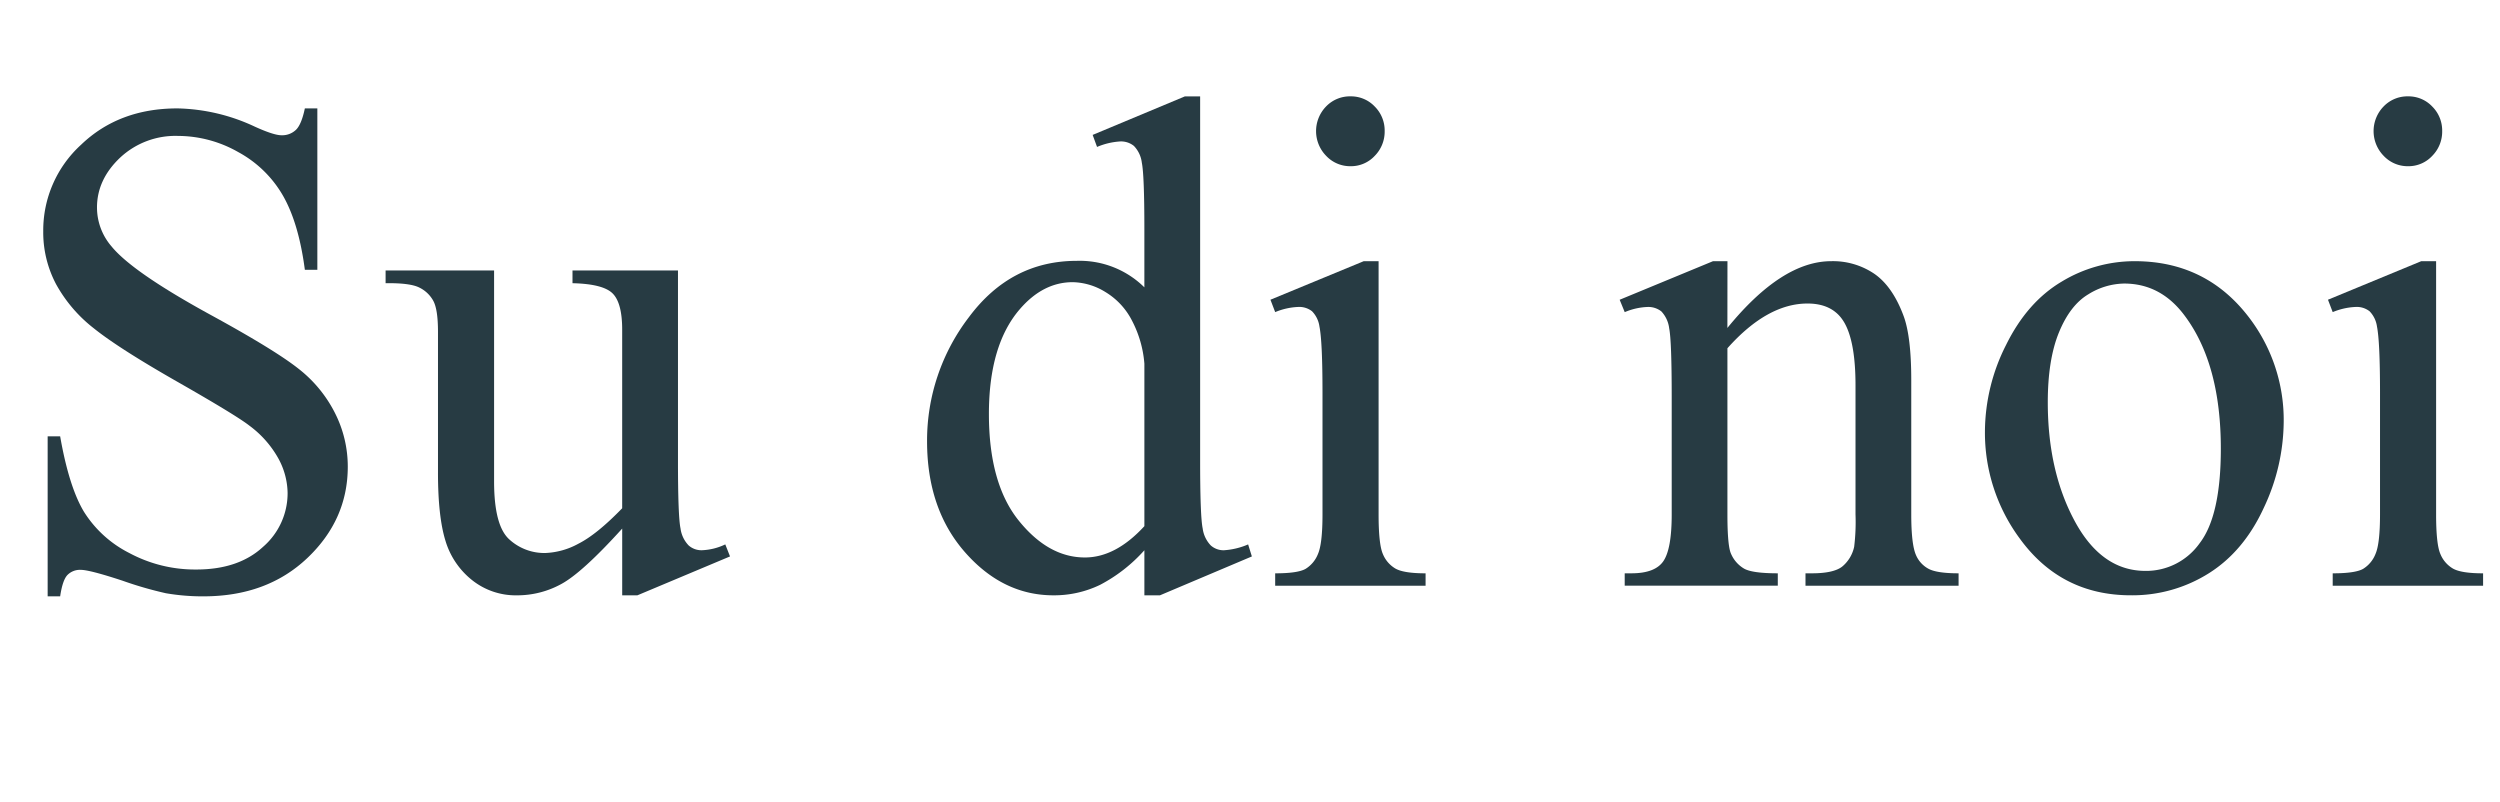
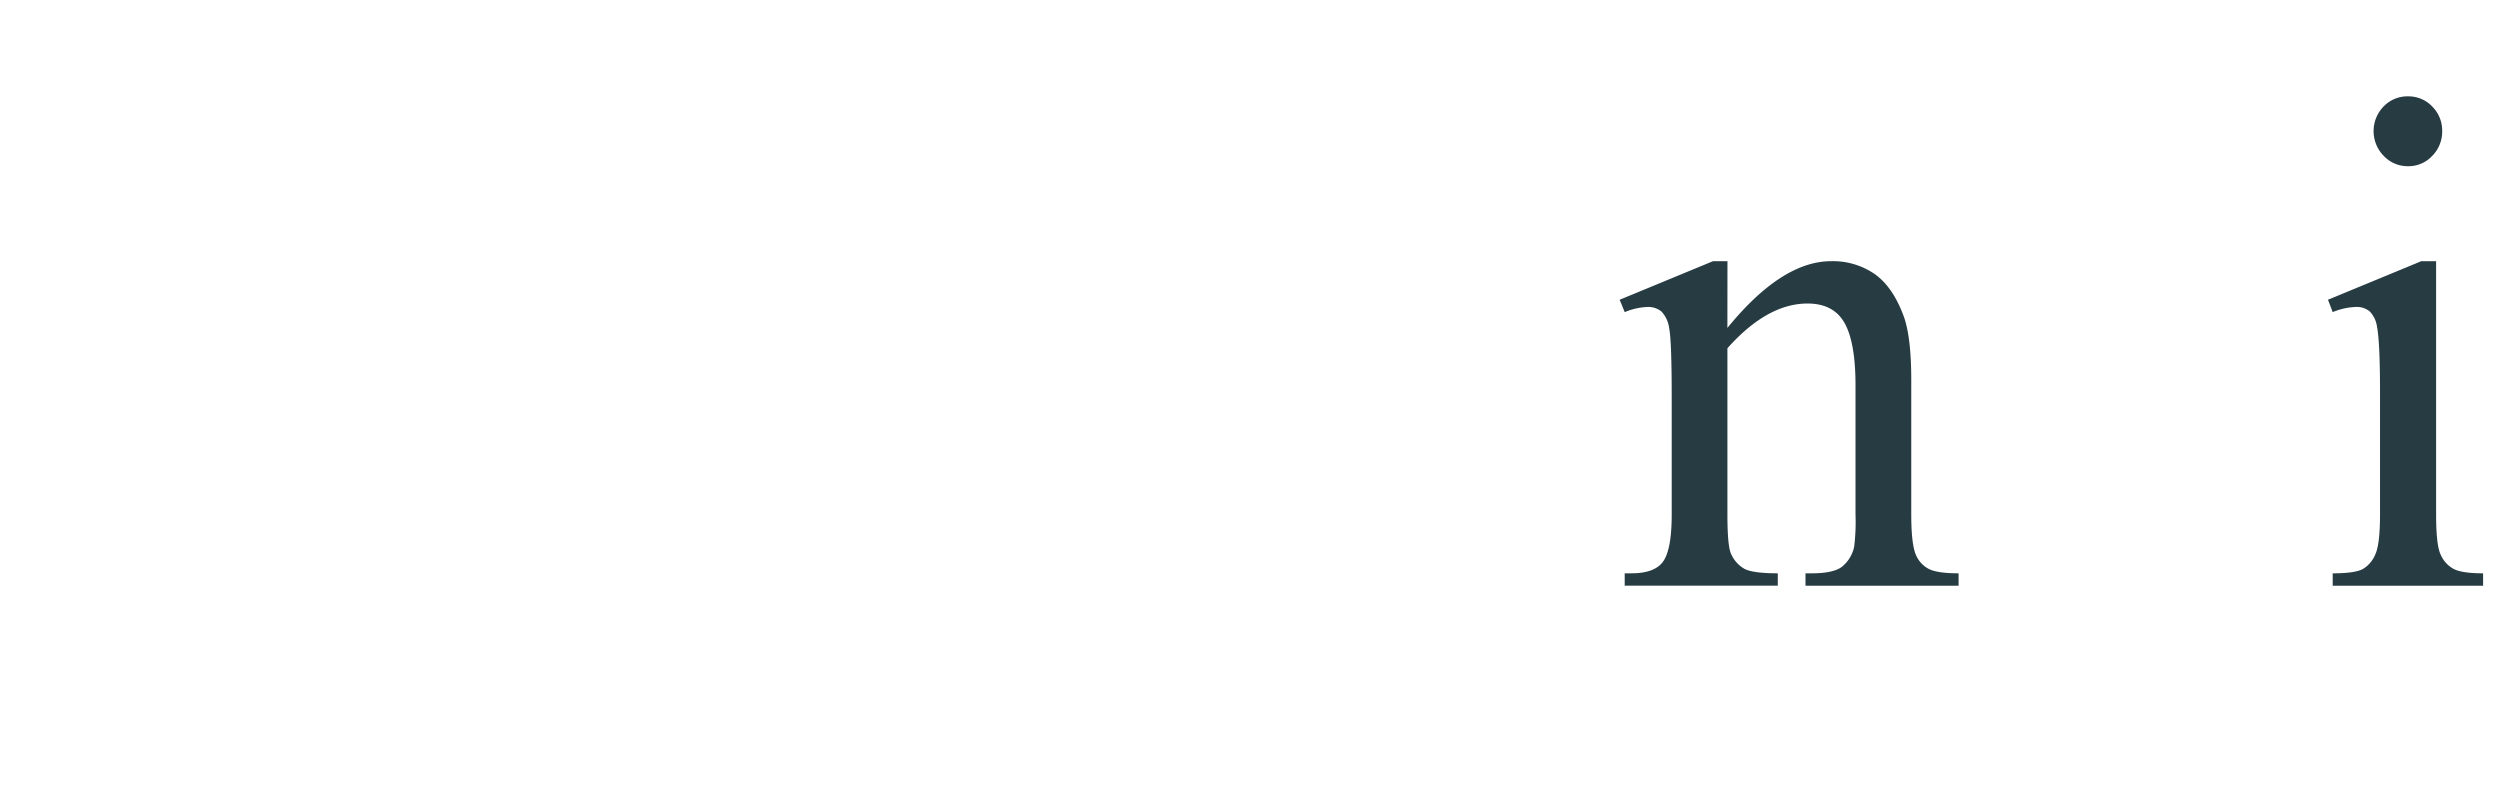
<svg xmlns="http://www.w3.org/2000/svg" id="Livello_1" data-name="Livello 1" viewBox="0 0 602.592 193.26">
  <defs>
    <style>
      .cls-1 {
        fill: #273b43;
      }
    </style>
  </defs>
  <title>su di noi</title>
  <g>
-     <path class="cls-1" d="M54.6,47.121v38.9H51.589q-1.467-11.2-5.255-17.833A27.568,27.568,0,0,0,35.541,57.655a29.451,29.451,0,0,0-14.5-3.9A19.521,19.521,0,0,0,7.028,59.023q-5.541,5.268-5.54,11.986a14.342,14.342,0,0,0,3.5,9.373Q10.042,86.6,29.023,96.97q15.477,8.461,21.14,12.981a31.563,31.563,0,0,1,8.717,10.658,28.5,28.5,0,0,1,3.055,12.856q0,12.775-9.735,22.022t-25.05,9.248a52.149,52.149,0,0,1-9.042-.746,91.19,91.19,0,0,1-10.468-3.028Q-.3,158.35-2.422,158.349a4.225,4.225,0,0,0-3.218,1.244q-1.181,1.244-1.751,5.143h-3.014V126.167h3.014q2.117,12.111,5.7,18.123a27.547,27.547,0,0,0,10.957,9.995,33.482,33.482,0,0,0,16.17,3.981q10.183,0,16.089-5.475a17.084,17.084,0,0,0,5.906-12.939,17.8,17.8,0,0,0-2.24-8.377,24.853,24.853,0,0,0-6.965-7.88q-3.177-2.489-17.352-10.575T.715,100.123A34.6,34.6,0,0,1-8.369,89.505a26.709,26.709,0,0,1-3.1-12.773A27.918,27.918,0,0,1-2.34,55.871q9.123-8.75,23.217-8.75a45.9,45.9,0,0,1,18.655,4.4q4.562,2.074,6.436,2.074A4.8,4.8,0,0,0,49.43,52.3q1.345-1.285,2.159-5.184Z" transform="translate(21.892 -20.993)" />
-     <path class="cls-1" d="M141.525,86.188v46.034q0,13.188.611,16.133a7.274,7.274,0,0,0,1.956,4.106,4.646,4.646,0,0,0,3.136,1.161,14.292,14.292,0,0,0,5.7-1.41l1.14,2.9-22.321,9.373h-3.666V148.4q-9.614,10.616-14.664,13.353a22.075,22.075,0,0,1-10.672,2.737,16.863,16.863,0,0,1-10.875-3.69,19.084,19.084,0,0,1-6.4-9.5q-1.793-5.8-1.792-16.423V100.952q0-5.391-1.141-7.465a7.654,7.654,0,0,0-3.381-3.193q-2.241-1.12-8.105-1.037V86.188h26.15v50.846q0,10.617,3.625,13.935a12.511,12.511,0,0,0,8.757,3.317,18.01,18.01,0,0,0,7.943-2.239q4.439-2.24,10.55-8.543V100.454q0-6.469-2.322-8.75t-9.653-2.447V86.188Z" transform="translate(21.892 -20.993)" />
-     <path class="cls-1" d="M253.946,153.622a37.774,37.774,0,0,1-10.672,8.336,25.424,25.424,0,0,1-11.242,2.529q-12.22,0-21.344-10.409t-9.124-26.75a48.921,48.921,0,0,1,10.1-29.9q10.1-13.562,25.987-13.562a22.173,22.173,0,0,1,16.292,6.387V76.234q0-13.021-.611-16.008a7.028,7.028,0,0,0-1.915-4.064,4.944,4.944,0,0,0-3.258-1.078,16.913,16.913,0,0,0-5.621,1.327l-1.059-2.9,22.24-9.29h3.666v87.838q0,13.356.611,16.3a7.274,7.274,0,0,0,1.955,4.106,4.647,4.647,0,0,0,3.136,1.161,17.454,17.454,0,0,0,5.866-1.41l.9,2.9-22.158,9.373h-3.748Zm0-5.806v-39.15a26.824,26.824,0,0,0-2.933-10.285,17.1,17.1,0,0,0-6.477-7.009,15.516,15.516,0,0,0-7.861-2.364q-7.17,0-12.79,6.553-7.414,8.627-7.413,25.215,0,16.756,7.168,25.672t15.967,8.916Q247.021,155.363,253.946,147.815Z" transform="translate(21.892 -20.993)" />
-     <path class="cls-1" d="M310.4,83.948V145q0,7.135,1.019,9.5a7.229,7.229,0,0,0,3.015,3.525q2,1.163,7.291,1.161v2.986H285.473v-2.986q5.457,0,7.332-1.078a7.36,7.36,0,0,0,2.974-3.566q1.1-2.489,1.1-9.539V115.716q0-12.358-.733-16.008a6.556,6.556,0,0,0-1.792-3.691,5,5,0,0,0-3.34-1.037,16.052,16.052,0,0,0-5.54,1.244l-1.141-2.986,22.485-9.29Zm-6.761-39.73a7.865,7.865,0,0,1,5.824,2.447,8.153,8.153,0,0,1,2.4,5.93,8.293,8.293,0,0,1-2.4,5.972,7.8,7.8,0,0,1-5.824,2.488,7.932,7.932,0,0,1-5.867-2.488,8.519,8.519,0,0,1-.04-11.9A7.958,7.958,0,0,1,303.641,44.218Z" transform="translate(21.892 -20.993)" />
    <path class="cls-1" d="M394.473,100.04q13.115-16.091,25.01-16.091a17.729,17.729,0,0,1,10.509,3.11Q434.39,90.169,437,97.3q1.79,4.977,1.792,15.262V145q0,7.217,1.141,9.788a6.758,6.758,0,0,0,2.892,3.234q2,1.163,7.373,1.161v2.986h-36.9v-2.986h1.548q5.212,0,7.291-1.617a8.5,8.5,0,0,0,2.892-4.77,49.352,49.352,0,0,0,.326-7.8v-31.1q0-10.368-2.647-15.055t-8.921-4.687q-9.7,0-19.307,10.783V145q0,7.714.9,9.539a7.627,7.627,0,0,0,3.137,3.525q2,1.119,8.105,1.119v2.986h-36.9v-2.986h1.63q5.7,0,7.7-2.944t2-11.239v-28.2q0-13.685-.611-16.671a7.2,7.2,0,0,0-1.874-4.064,5.036,5.036,0,0,0-3.381-1.078,15.418,15.418,0,0,0-5.458,1.244l-1.222-2.986,22.484-9.29h3.5Z" transform="translate(21.892 -20.993)" />
-     <path class="cls-1" d="M492.638,83.948q16.942,0,27.209,13.1a40.713,40.713,0,0,1,8.717,25.713,49.151,49.151,0,0,1-4.807,20.653q-4.808,10.45-13.238,15.758a34.532,34.532,0,0,1-18.777,5.309q-16.863,0-26.8-13.685a42.911,42.911,0,0,1-8.391-25.879,46.572,46.572,0,0,1,5.092-20.778q5.09-10.326,13.4-15.262A33.929,33.929,0,0,1,492.638,83.948Zm-2.525,5.391a16.76,16.76,0,0,0-8.676,2.613q-4.359,2.613-7.047,9.166T471.7,117.955q0,16.591,6.477,28.616T495.244,158.6a15.807,15.807,0,0,0,13.034-6.635q5.133-6.636,5.133-22.81,0-20.238-8.554-31.851Q499.071,89.339,490.112,89.339Z" transform="translate(21.892 -20.993)" />
    <path class="cls-1" d="M565.3,83.948V145q0,7.135,1.019,9.5a7.229,7.229,0,0,0,3.015,3.525q2,1.163,7.291,1.161v2.986H540.375v-2.986q5.457,0,7.332-1.078a7.36,7.36,0,0,0,2.974-3.566q1.1-2.489,1.1-9.539V115.716q0-12.358-.733-16.008a6.556,6.556,0,0,0-1.792-3.691,5,5,0,0,0-3.34-1.037,16.054,16.054,0,0,0-5.54,1.244l-1.141-2.986,22.484-9.29Zm-6.761-39.73a7.865,7.865,0,0,1,5.824,2.447,8.153,8.153,0,0,1,2.4,5.93,8.293,8.293,0,0,1-2.4,5.972,7.8,7.8,0,0,1-5.824,2.488,7.93,7.93,0,0,1-5.866-2.488,8.519,8.519,0,0,1-.04-11.9A7.956,7.956,0,0,1,558.542,44.218Z" transform="translate(21.892 -20.993)" />
  </g>
</svg>